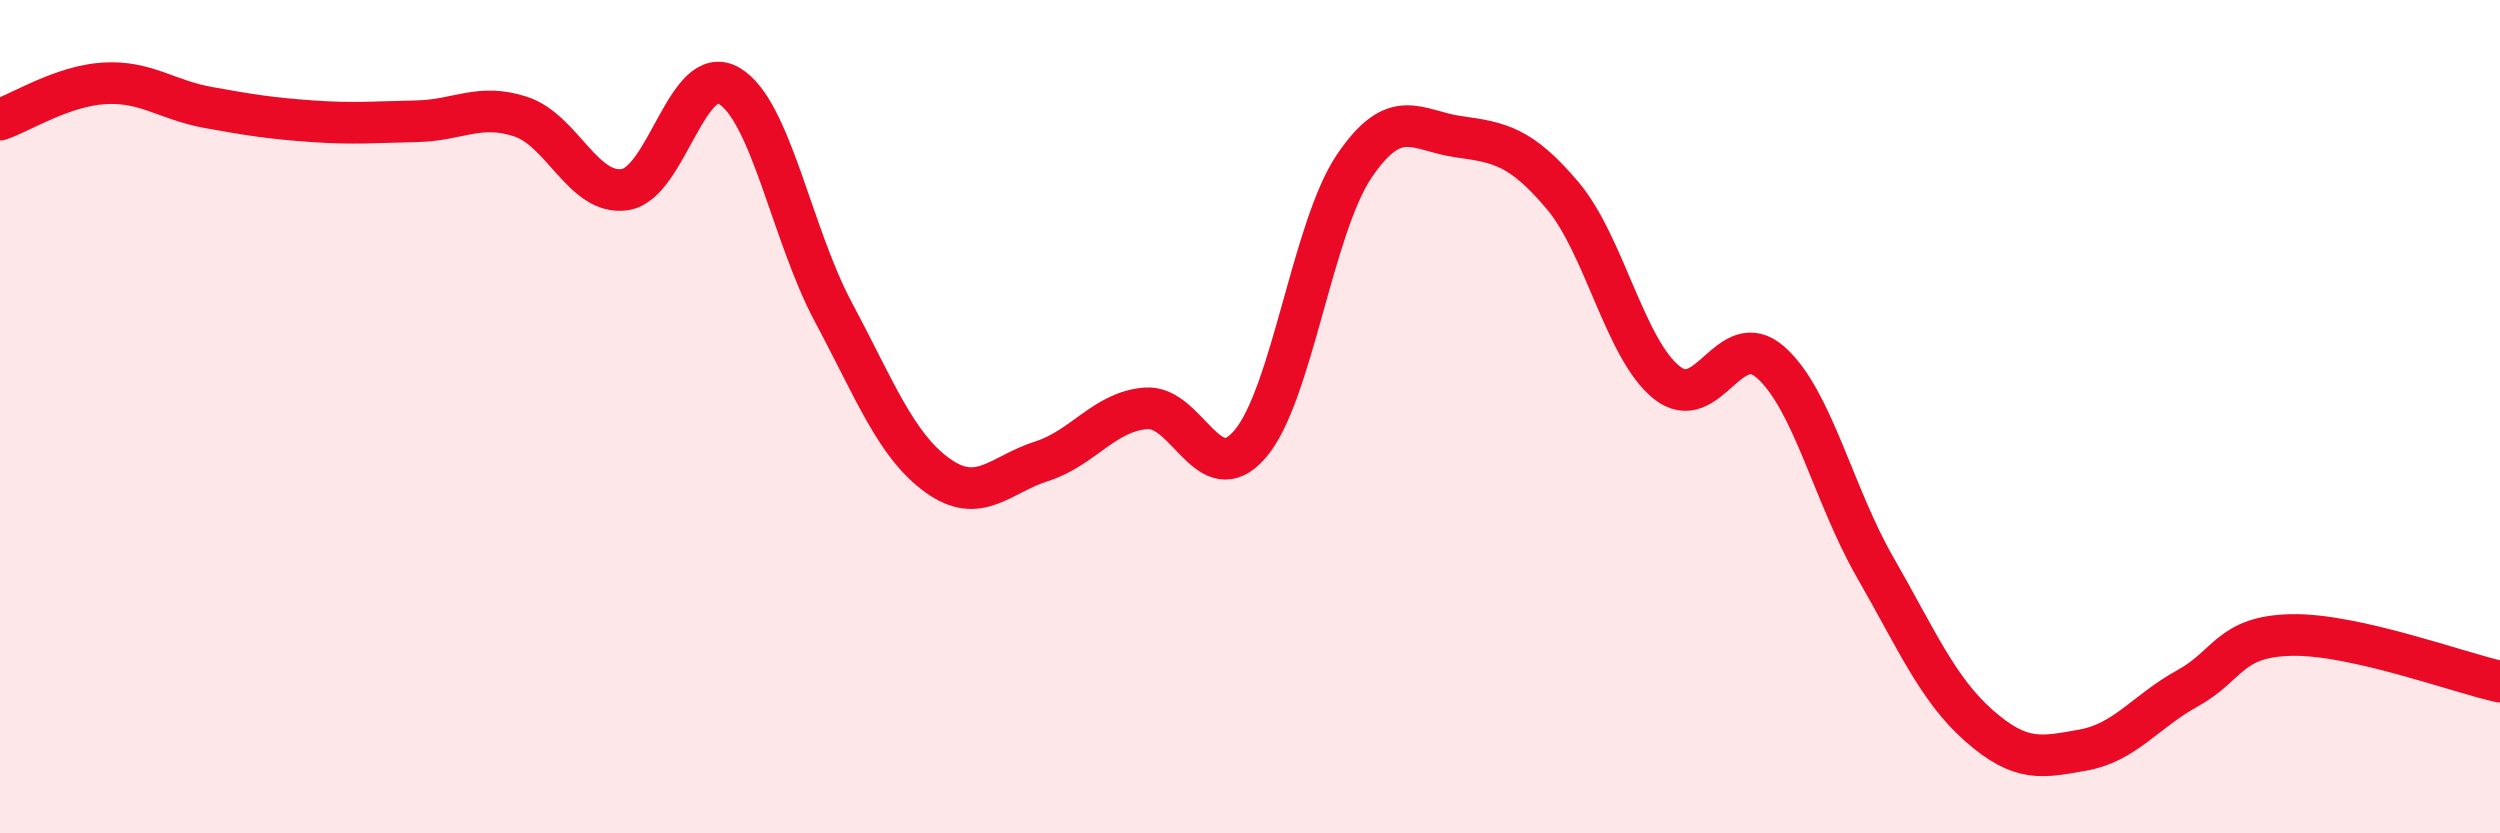
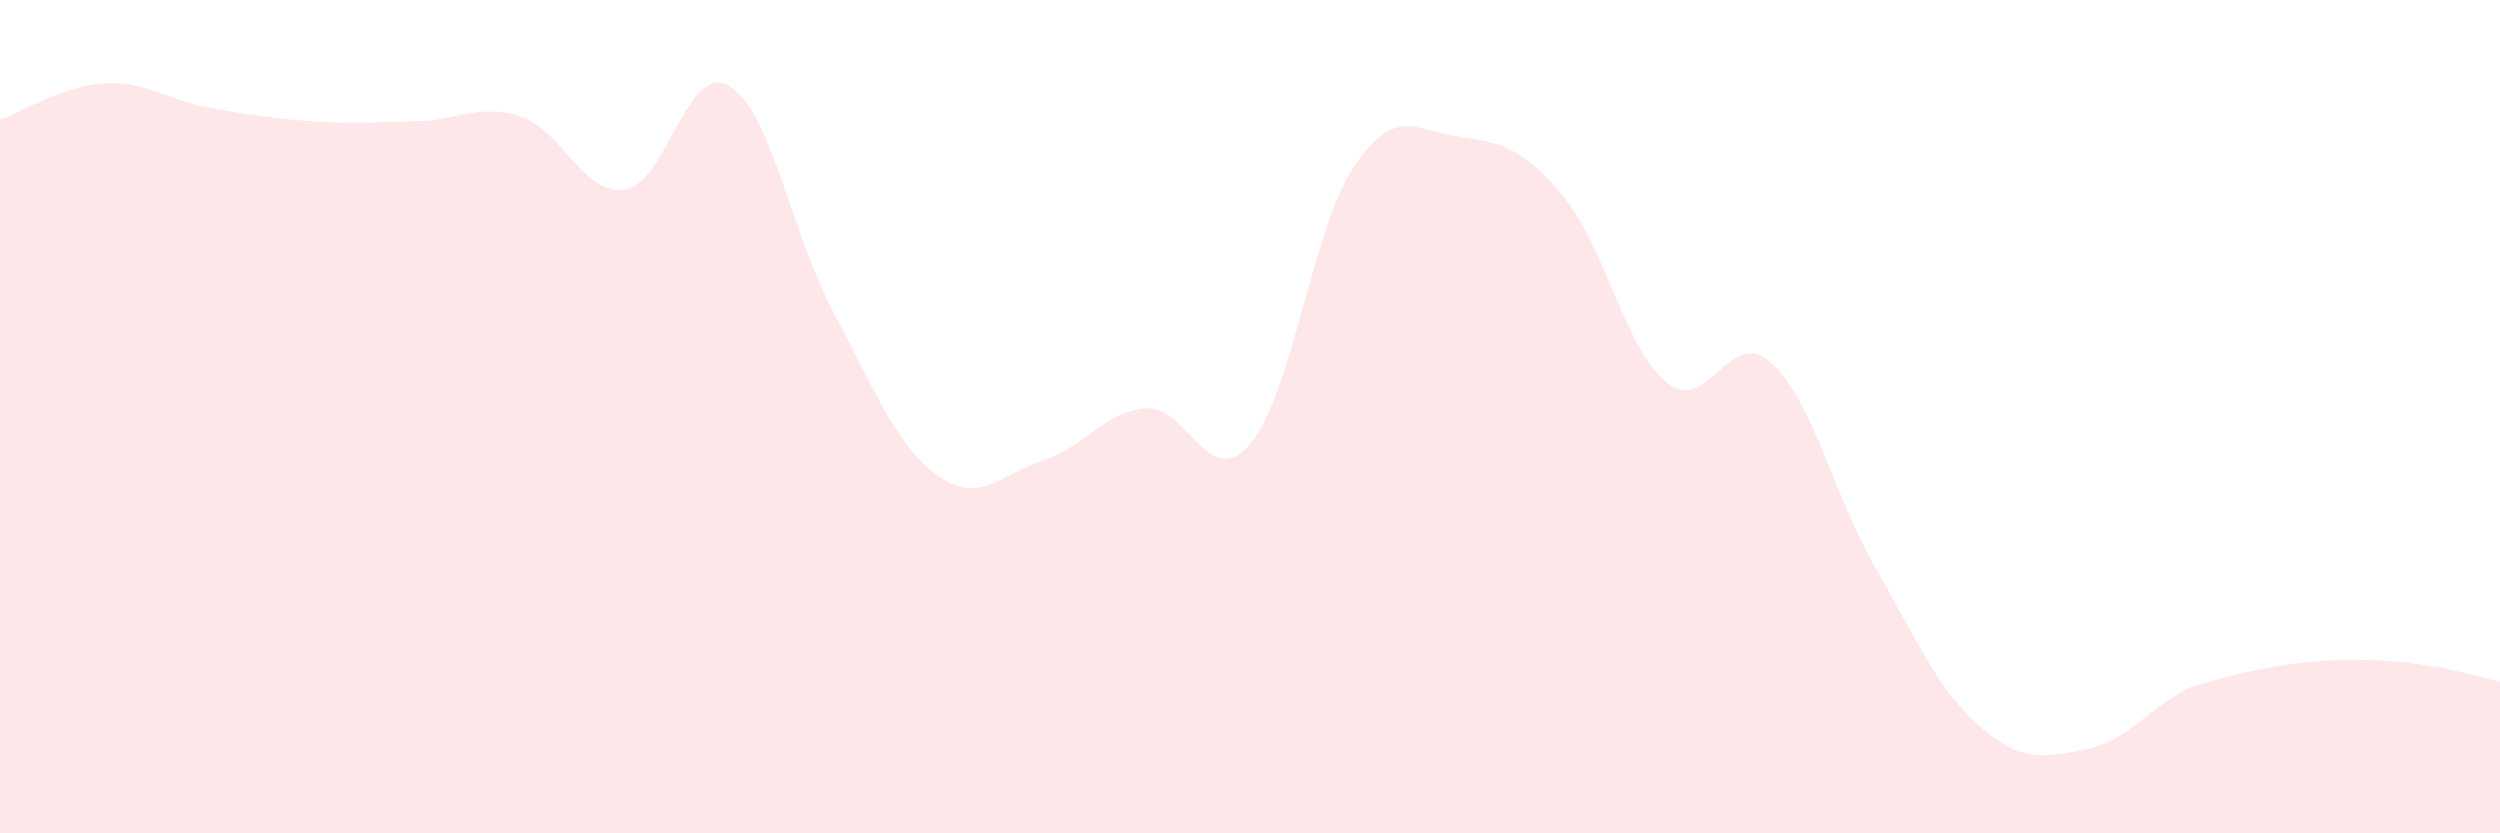
<svg xmlns="http://www.w3.org/2000/svg" width="60" height="20" viewBox="0 0 60 20">
-   <path d="M 0,2.87 C 0.5,2.7 1.5,2.06 2.5,2 C 3.5,1.94 4,2.4 5,2.58 C 6,2.76 6.5,2.84 7.5,2.91 C 8.5,2.98 9,2.93 10,2.91 C 11,2.89 11.5,2.47 12.5,2.8 C 13.5,3.13 14,4.7 15,4.55 C 16,4.4 16.5,1.47 17.5,2.06 C 18.5,2.65 19,5.62 20,7.49 C 21,9.36 21.5,10.69 22.5,11.41 C 23.5,12.13 24,11.39 25,11.07 C 26,10.75 26.5,9.88 27.5,9.8 C 28.5,9.72 29,11.82 30,10.66 C 31,9.5 31.5,5.47 32.5,3.99 C 33.5,2.51 34,3.14 35,3.28 C 36,3.42 36.5,3.51 37.5,4.69 C 38.5,5.87 39,8.38 40,9.18 C 41,9.98 41.5,7.81 42.5,8.7 C 43.5,9.59 44,11.87 45,13.61 C 46,15.35 46.5,16.54 47.5,17.42 C 48.5,18.3 49,18.18 50,18 C 51,17.82 51.5,17.07 52.5,16.52 C 53.5,15.97 53.5,15.27 55,15.24 C 56.5,15.21 59,16.14 60,16.36L60 20L0 20Z" fill="#EB0A25" opacity="0.1" stroke-linecap="round" stroke-linejoin="round" />
-   <path d="M 0,2.87 C 0.5,2.7 1.5,2.06 2.5,2 C 3.5,1.94 4,2.4 5,2.58 C 6,2.76 6.5,2.84 7.5,2.91 C 8.5,2.98 9,2.93 10,2.91 C 11,2.89 11.5,2.47 12.5,2.8 C 13.5,3.13 14,4.7 15,4.55 C 16,4.4 16.5,1.47 17.5,2.06 C 18.5,2.65 19,5.62 20,7.49 C 21,9.36 21.5,10.69 22.5,11.41 C 23.5,12.13 24,11.39 25,11.07 C 26,10.75 26.5,9.88 27.5,9.8 C 28.5,9.72 29,11.82 30,10.66 C 31,9.5 31.5,5.47 32.5,3.99 C 33.5,2.51 34,3.14 35,3.28 C 36,3.42 36.5,3.51 37.5,4.69 C 38.5,5.87 39,8.38 40,9.18 C 41,9.98 41.5,7.81 42.5,8.7 C 43.5,9.59 44,11.87 45,13.61 C 46,15.35 46.5,16.54 47.5,17.42 C 48.5,18.3 49,18.18 50,18 C 51,17.82 51.5,17.07 52.5,16.52 C 53.5,15.97 53.5,15.27 55,15.24 C 56.5,15.21 59,16.14 60,16.36" stroke="#EB0A25" stroke-width="1" fill="none" stroke-linecap="round" stroke-linejoin="round" />
+   <path d="M 0,2.87 C 0.5,2.7 1.5,2.06 2.5,2 C 3.5,1.94 4,2.4 5,2.58 C 6,2.76 6.5,2.84 7.5,2.91 C 8.5,2.98 9,2.93 10,2.91 C 11,2.89 11.5,2.47 12.5,2.8 C 13.5,3.13 14,4.7 15,4.55 C 16,4.4 16.5,1.47 17.5,2.06 C 18.5,2.65 19,5.62 20,7.49 C 21,9.36 21.5,10.69 22.5,11.41 C 23.5,12.13 24,11.39 25,11.07 C 26,10.75 26.5,9.88 27.5,9.8 C 28.5,9.72 29,11.82 30,10.66 C 31,9.5 31.5,5.47 32.5,3.99 C 33.5,2.51 34,3.14 35,3.28 C 36,3.42 36.5,3.51 37.5,4.69 C 38.5,5.87 39,8.38 40,9.18 C 41,9.98 41.5,7.81 42.5,8.7 C 43.5,9.59 44,11.87 45,13.61 C 46,15.35 46.5,16.54 47.5,17.42 C 48.5,18.3 49,18.18 50,18 C 51,17.82 51.5,17.07 52.5,16.52 C 56.5,15.21 59,16.14 60,16.36L60 20L0 20Z" fill="#EB0A25" opacity="0.1" stroke-linecap="round" stroke-linejoin="round" />
</svg>